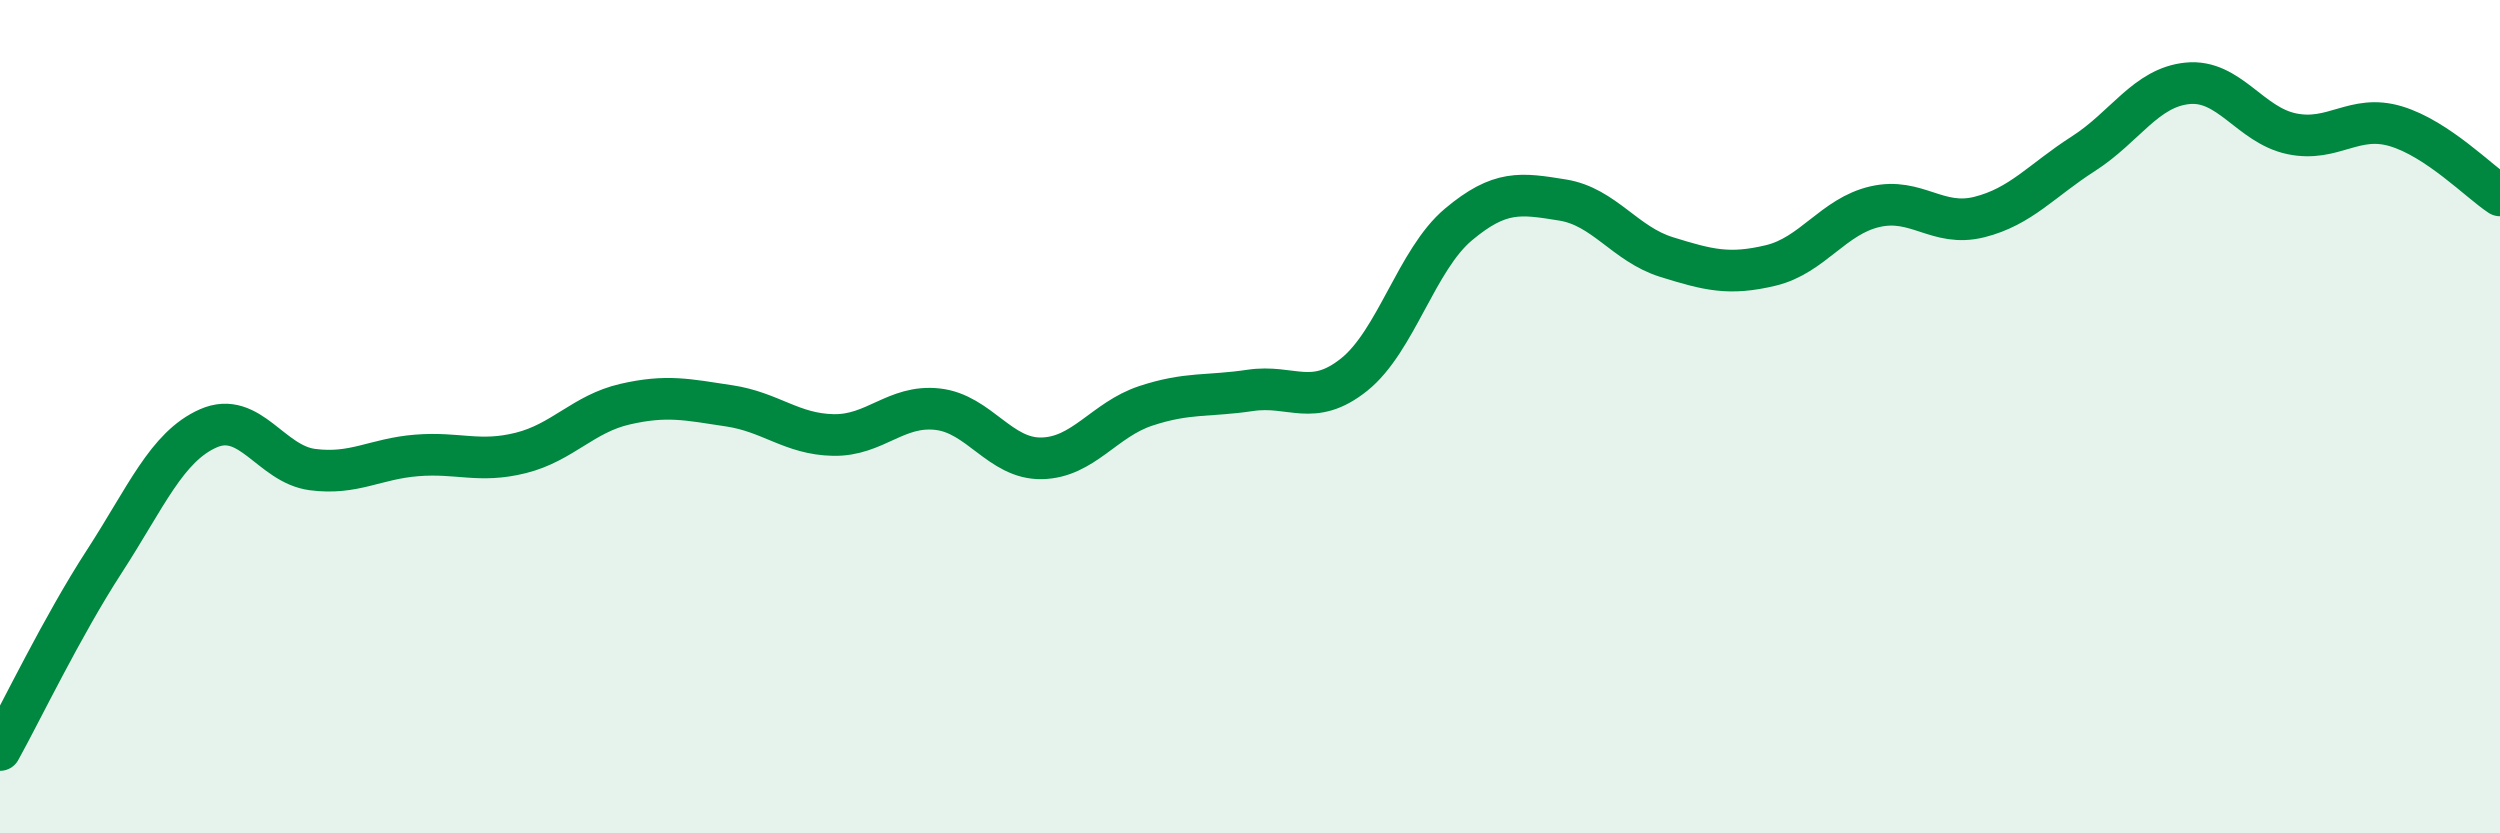
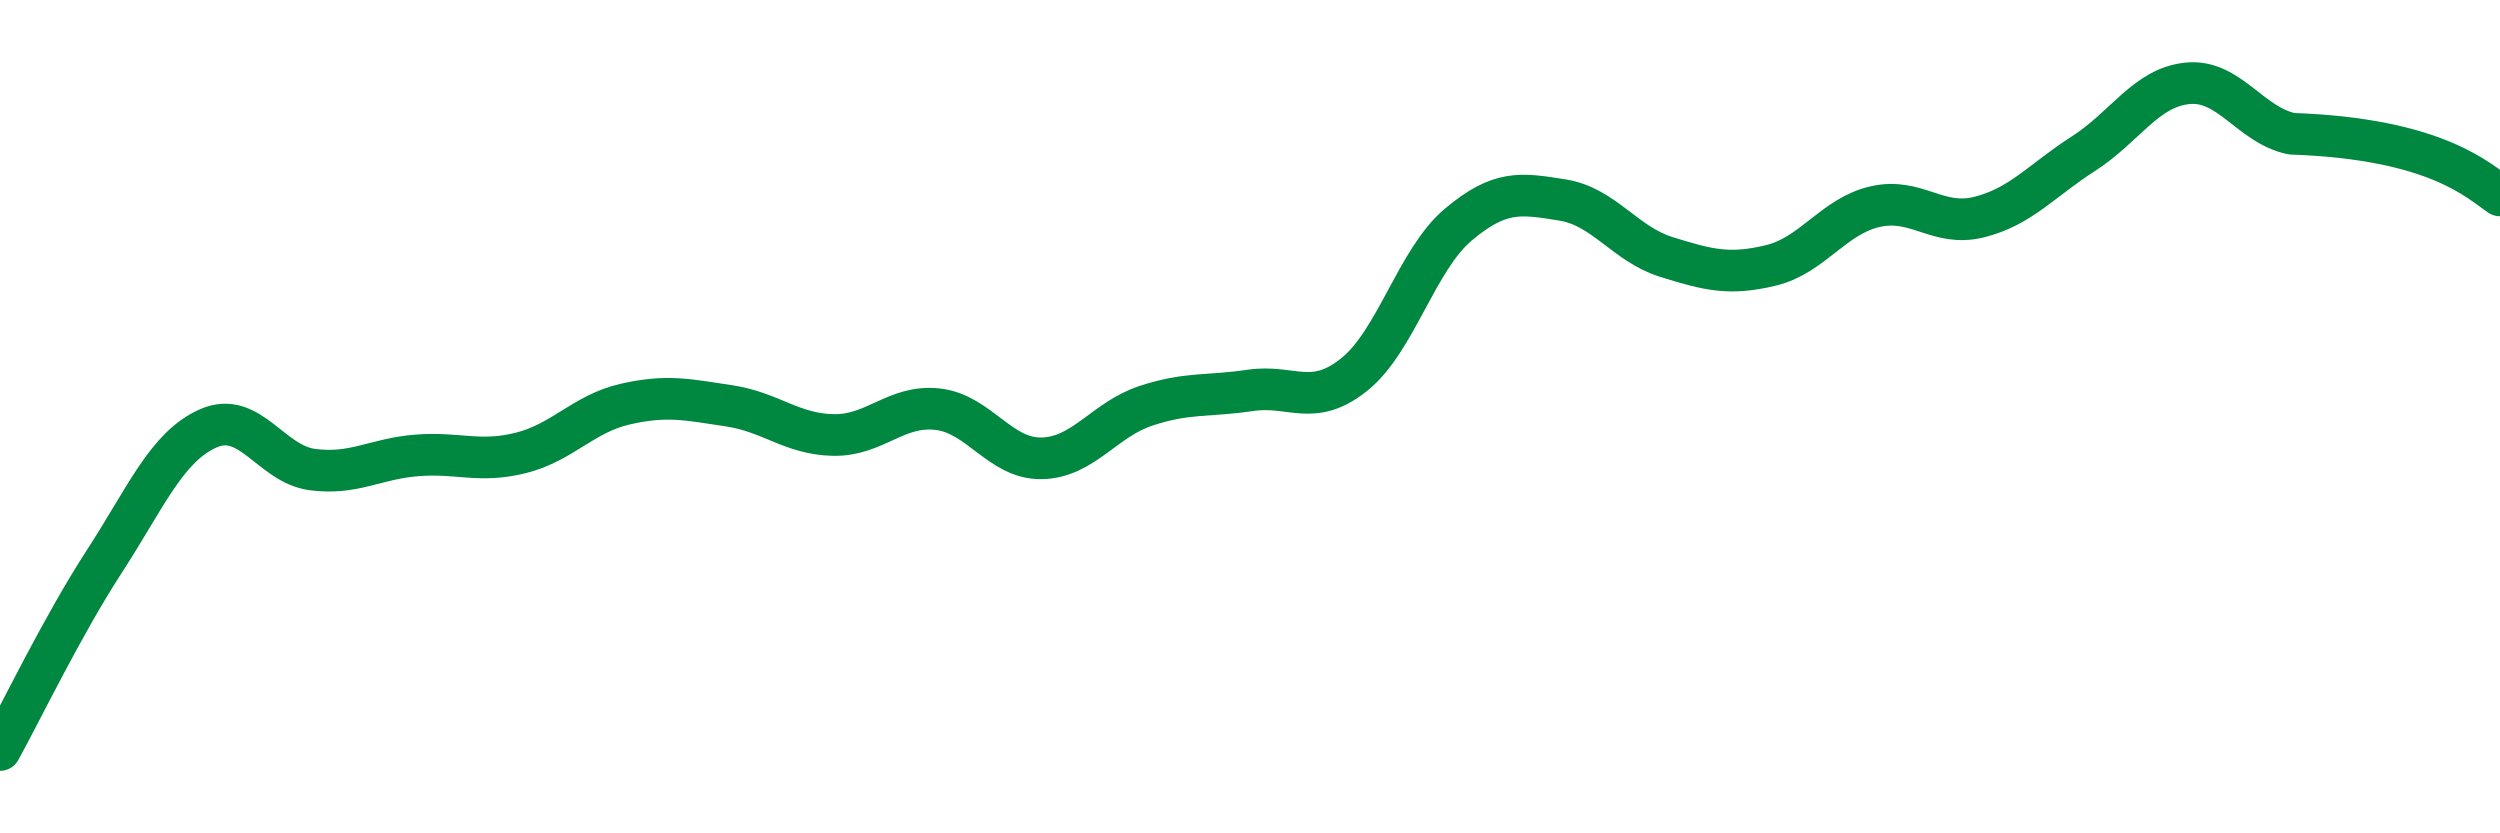
<svg xmlns="http://www.w3.org/2000/svg" width="60" height="20" viewBox="0 0 60 20">
-   <path d="M 0,18 C 0.5,17.1 1.5,15.02 2.5,13.48 C 3.5,11.94 4,10.72 5,10.28 C 6,9.84 6.5,11.14 7.5,11.27 C 8.5,11.4 9,11.01 10,10.93 C 11,10.85 11.5,11.12 12.5,10.87 C 13.5,10.62 14,9.93 15,9.7 C 16,9.47 16.5,9.59 17.5,9.74 C 18.5,9.89 19,10.42 20,10.44 C 21,10.46 21.5,9.71 22.5,9.82 C 23.5,9.93 24,11.02 25,11 C 26,10.98 26.5,10.07 27.5,9.74 C 28.5,9.41 29,9.52 30,9.37 C 31,9.22 31.5,9.79 32.5,8.99 C 33.5,8.19 34,6.23 35,5.39 C 36,4.55 36.5,4.64 37.5,4.8 C 38.5,4.96 39,5.86 40,6.17 C 41,6.48 41.5,6.61 42.5,6.37 C 43.5,6.13 44,5.19 45,4.96 C 46,4.73 46.5,5.46 47.5,5.21 C 48.5,4.96 49,4.33 50,3.69 C 51,3.05 51.5,2.1 52.5,2 C 53.5,1.9 54,3 55,3.21 C 56,3.42 56.5,2.73 57.5,3.03 C 58.5,3.33 59.5,4.36 60,4.69L60 20L0 20Z" fill="#008740" opacity="0.1" stroke-linecap="round" stroke-linejoin="round" />
-   <path d="M 0,18 C 0.5,17.1 1.5,15.02 2.5,13.48 C 3.5,11.94 4,10.72 5,10.28 C 6,9.84 6.5,11.14 7.5,11.27 C 8.5,11.4 9,11.01 10,10.93 C 11,10.85 11.5,11.12 12.5,10.87 C 13.5,10.62 14,9.93 15,9.7 C 16,9.47 16.5,9.59 17.5,9.74 C 18.5,9.89 19,10.42 20,10.44 C 21,10.46 21.5,9.71 22.5,9.82 C 23.5,9.93 24,11.02 25,11 C 26,10.98 26.5,10.07 27.5,9.74 C 28.5,9.41 29,9.52 30,9.37 C 31,9.22 31.5,9.79 32.5,8.99 C 33.5,8.19 34,6.23 35,5.39 C 36,4.55 36.5,4.64 37.5,4.8 C 38.5,4.96 39,5.86 40,6.17 C 41,6.48 41.5,6.61 42.5,6.37 C 43.5,6.13 44,5.19 45,4.96 C 46,4.73 46.5,5.46 47.5,5.21 C 48.5,4.96 49,4.33 50,3.69 C 51,3.05 51.5,2.1 52.5,2 C 53.5,1.9 54,3 55,3.21 C 56,3.42 56.5,2.73 57.5,3.03 C 58.5,3.33 59.5,4.36 60,4.69" stroke="#008740" stroke-width="1" fill="none" stroke-linecap="round" stroke-linejoin="round" />
+   <path d="M 0,18 C 0.5,17.1 1.5,15.02 2.5,13.48 C 3.5,11.94 4,10.72 5,10.28 C 6,9.84 6.5,11.14 7.5,11.27 C 8.5,11.4 9,11.01 10,10.93 C 11,10.85 11.5,11.12 12.5,10.87 C 13.5,10.62 14,9.93 15,9.7 C 16,9.47 16.5,9.59 17.5,9.74 C 18.5,9.89 19,10.42 20,10.44 C 21,10.46 21.5,9.71 22.5,9.82 C 23.5,9.93 24,11.02 25,11 C 26,10.98 26.5,10.07 27.5,9.74 C 28.5,9.41 29,9.52 30,9.37 C 31,9.22 31.5,9.79 32.5,8.99 C 33.5,8.19 34,6.23 35,5.39 C 36,4.55 36.5,4.64 37.5,4.8 C 38.5,4.96 39,5.86 40,6.17 C 41,6.48 41.5,6.61 42.5,6.37 C 43.5,6.13 44,5.19 45,4.96 C 46,4.73 46.5,5.46 47.5,5.21 C 48.5,4.96 49,4.33 50,3.69 C 51,3.05 51.5,2.1 52.5,2 C 53.5,1.9 54,3 55,3.21 C 58.5,3.33 59.5,4.36 60,4.69" stroke="#008740" stroke-width="1" fill="none" stroke-linecap="round" stroke-linejoin="round" />
</svg>